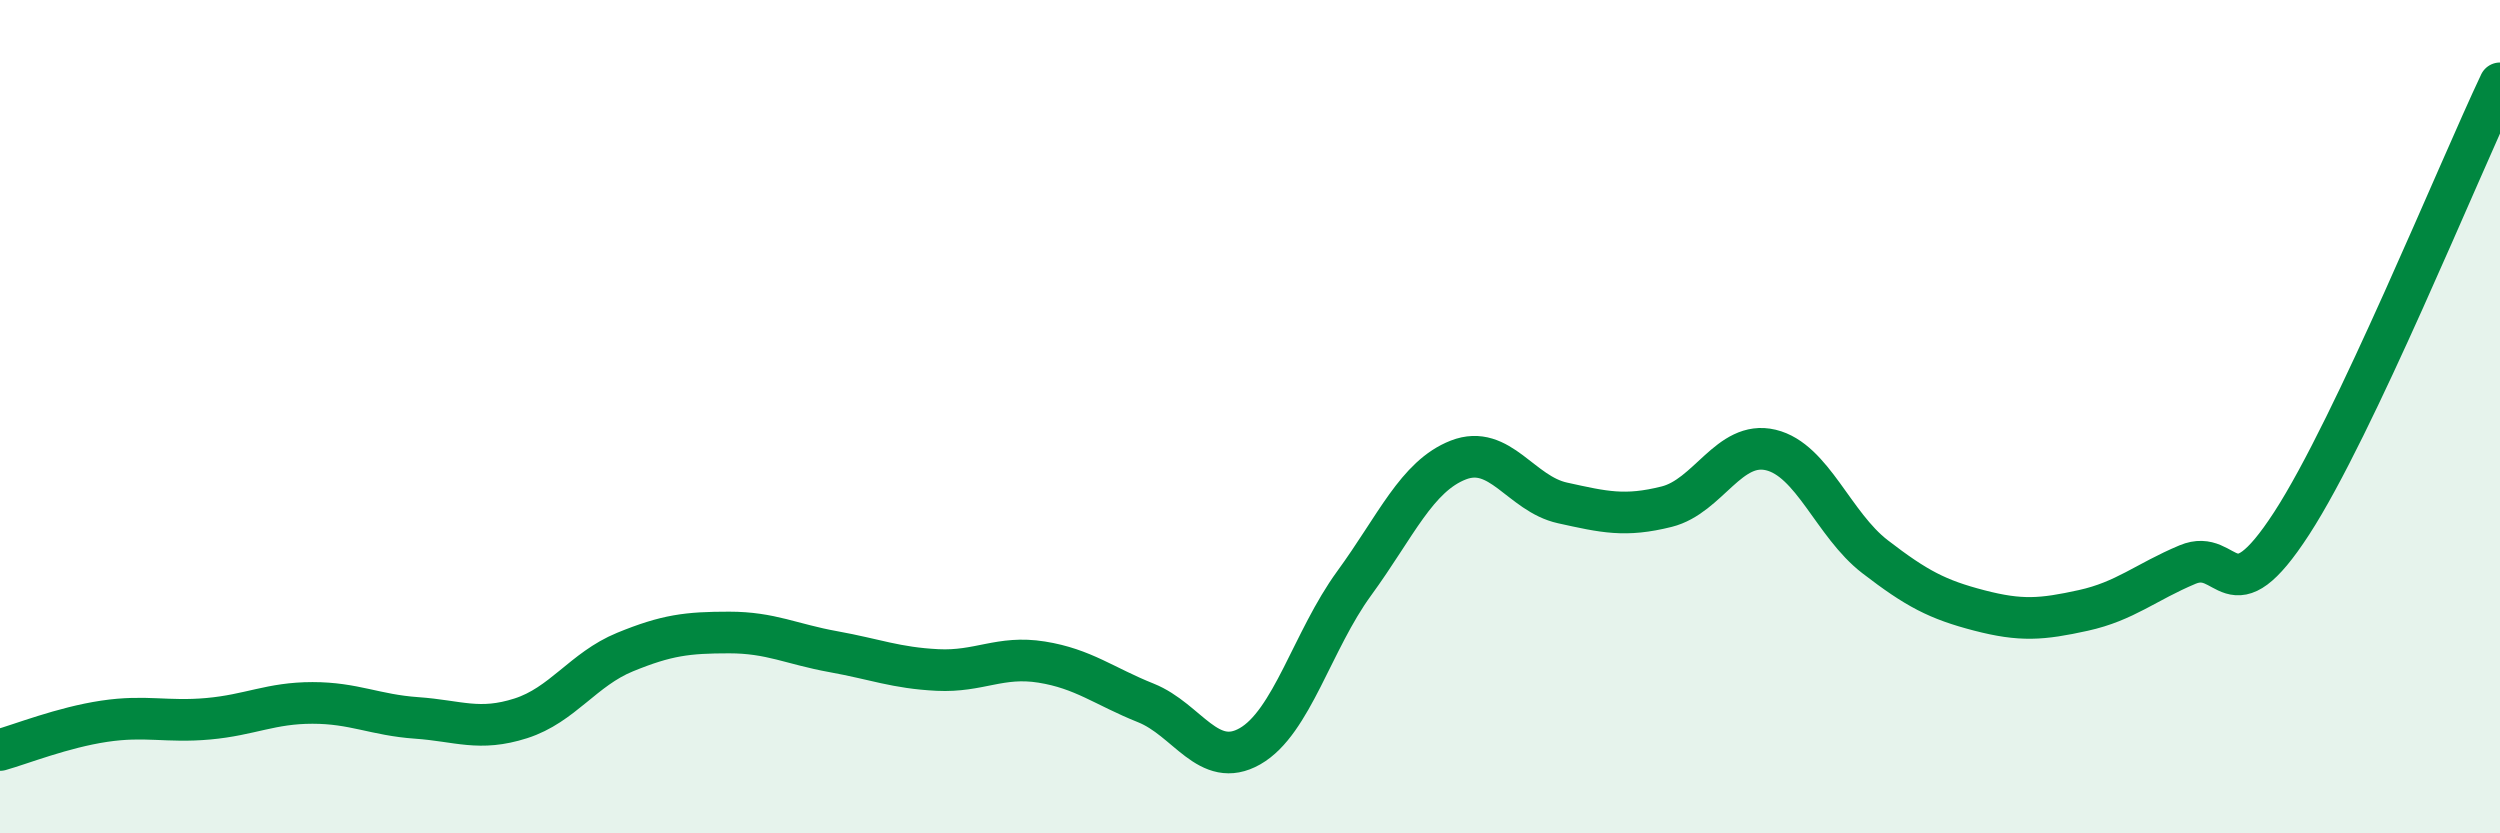
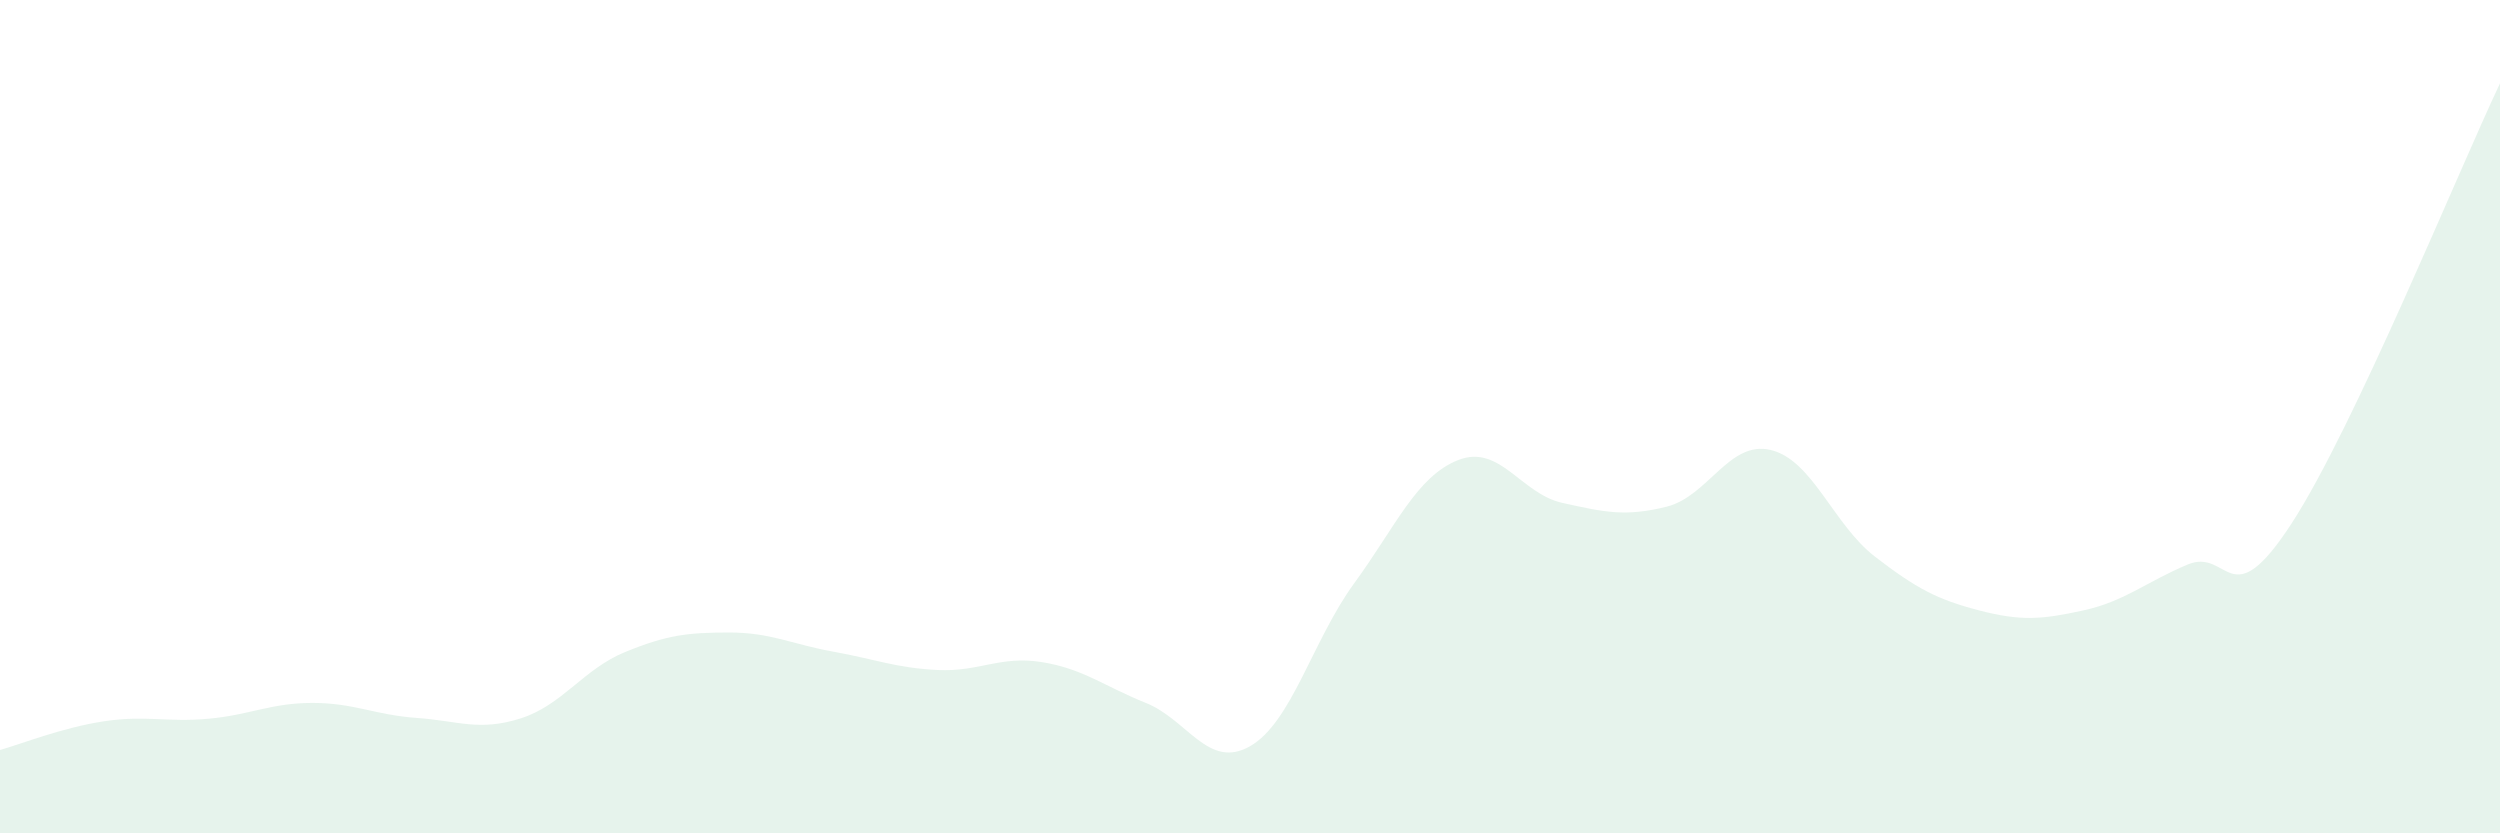
<svg xmlns="http://www.w3.org/2000/svg" width="60" height="20" viewBox="0 0 60 20">
  <path d="M 0,18 C 0.5,17.86 1.5,17.46 2.5,17.31 C 3.5,17.16 4,17.34 5,17.25 C 6,17.16 6.5,16.87 7.5,16.87 C 8.5,16.87 9,17.16 10,17.23 C 11,17.3 11.5,17.56 12.5,17.24 C 13.5,16.92 14,16.06 15,15.65 C 16,15.24 16.5,15.18 17.5,15.18 C 18.5,15.18 19,15.46 20,15.64 C 21,15.82 21.5,16.03 22.5,16.08 C 23.5,16.13 24,15.73 25,15.89 C 26,16.05 26.5,16.47 27.5,16.87 C 28.5,17.27 29,18.48 30,17.91 C 31,17.34 31.5,15.37 32.5,14 C 33.5,12.63 34,11.43 35,11.04 C 36,10.65 36.5,11.85 37.5,12.07 C 38.5,12.29 39,12.41 40,12.16 C 41,11.91 41.5,10.56 42.5,10.8 C 43.5,11.04 44,12.59 45,13.36 C 46,14.13 46.5,14.39 47.5,14.65 C 48.5,14.91 49,14.87 50,14.65 C 51,14.43 51.5,13.97 52.5,13.55 C 53.5,13.13 53.5,14.87 55,12.56 C 56.5,10.25 59,4.11 60,2L60 20L0 20Z" fill="#008740" opacity="0.1" stroke-linecap="round" stroke-linejoin="round" />
-   <path d="M 0,18 C 0.5,17.86 1.5,17.46 2.5,17.31 C 3.5,17.16 4,17.34 5,17.25 C 6,17.16 6.5,16.87 7.5,16.87 C 8.5,16.87 9,17.16 10,17.23 C 11,17.3 11.5,17.56 12.5,17.24 C 13.5,16.92 14,16.06 15,15.65 C 16,15.24 16.5,15.18 17.5,15.18 C 18.5,15.18 19,15.46 20,15.64 C 21,15.82 21.5,16.03 22.5,16.08 C 23.5,16.13 24,15.73 25,15.89 C 26,16.05 26.5,16.47 27.5,16.87 C 28.5,17.27 29,18.48 30,17.91 C 31,17.34 31.5,15.37 32.5,14 C 33.5,12.63 34,11.43 35,11.04 C 36,10.65 36.5,11.85 37.5,12.07 C 38.5,12.29 39,12.41 40,12.16 C 41,11.91 41.5,10.56 42.5,10.8 C 43.5,11.04 44,12.59 45,13.36 C 46,14.13 46.5,14.39 47.5,14.65 C 48.5,14.91 49,14.87 50,14.65 C 51,14.43 51.5,13.97 52.5,13.55 C 53.5,13.13 53.5,14.87 55,12.56 C 56.5,10.25 59,4.11 60,2" stroke="#008740" stroke-width="1" fill="none" stroke-linecap="round" stroke-linejoin="round" />
</svg>